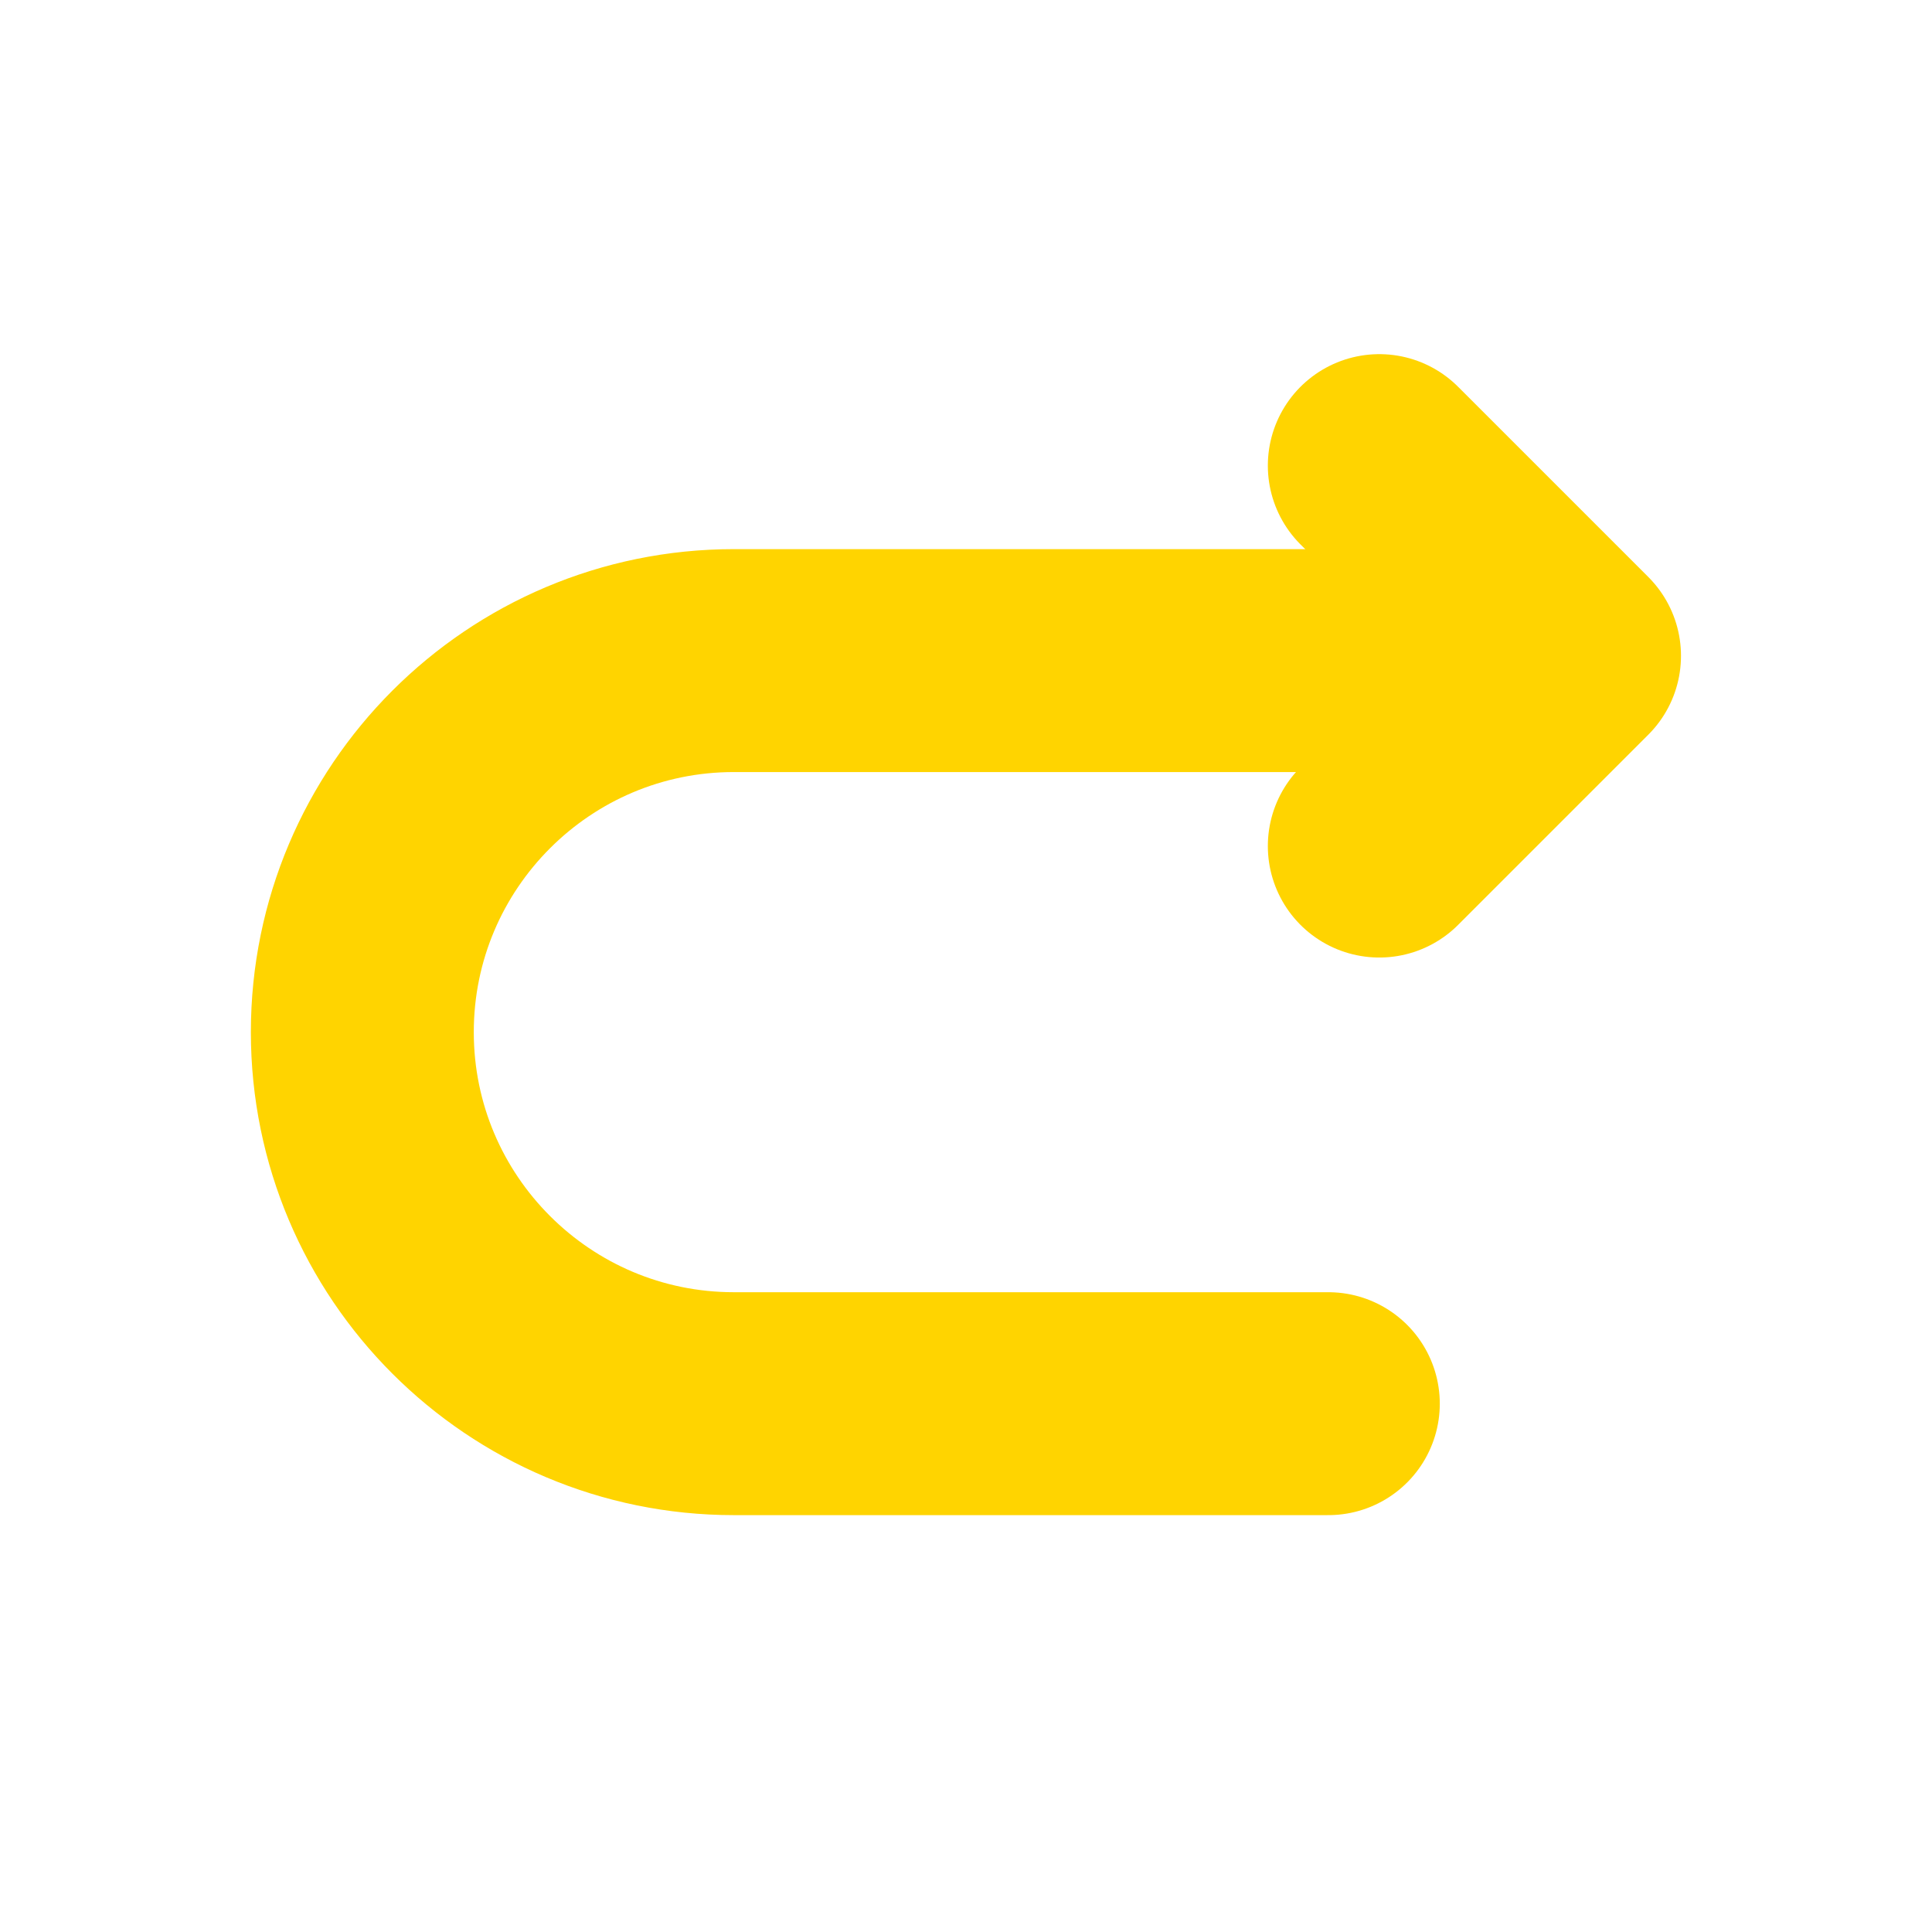
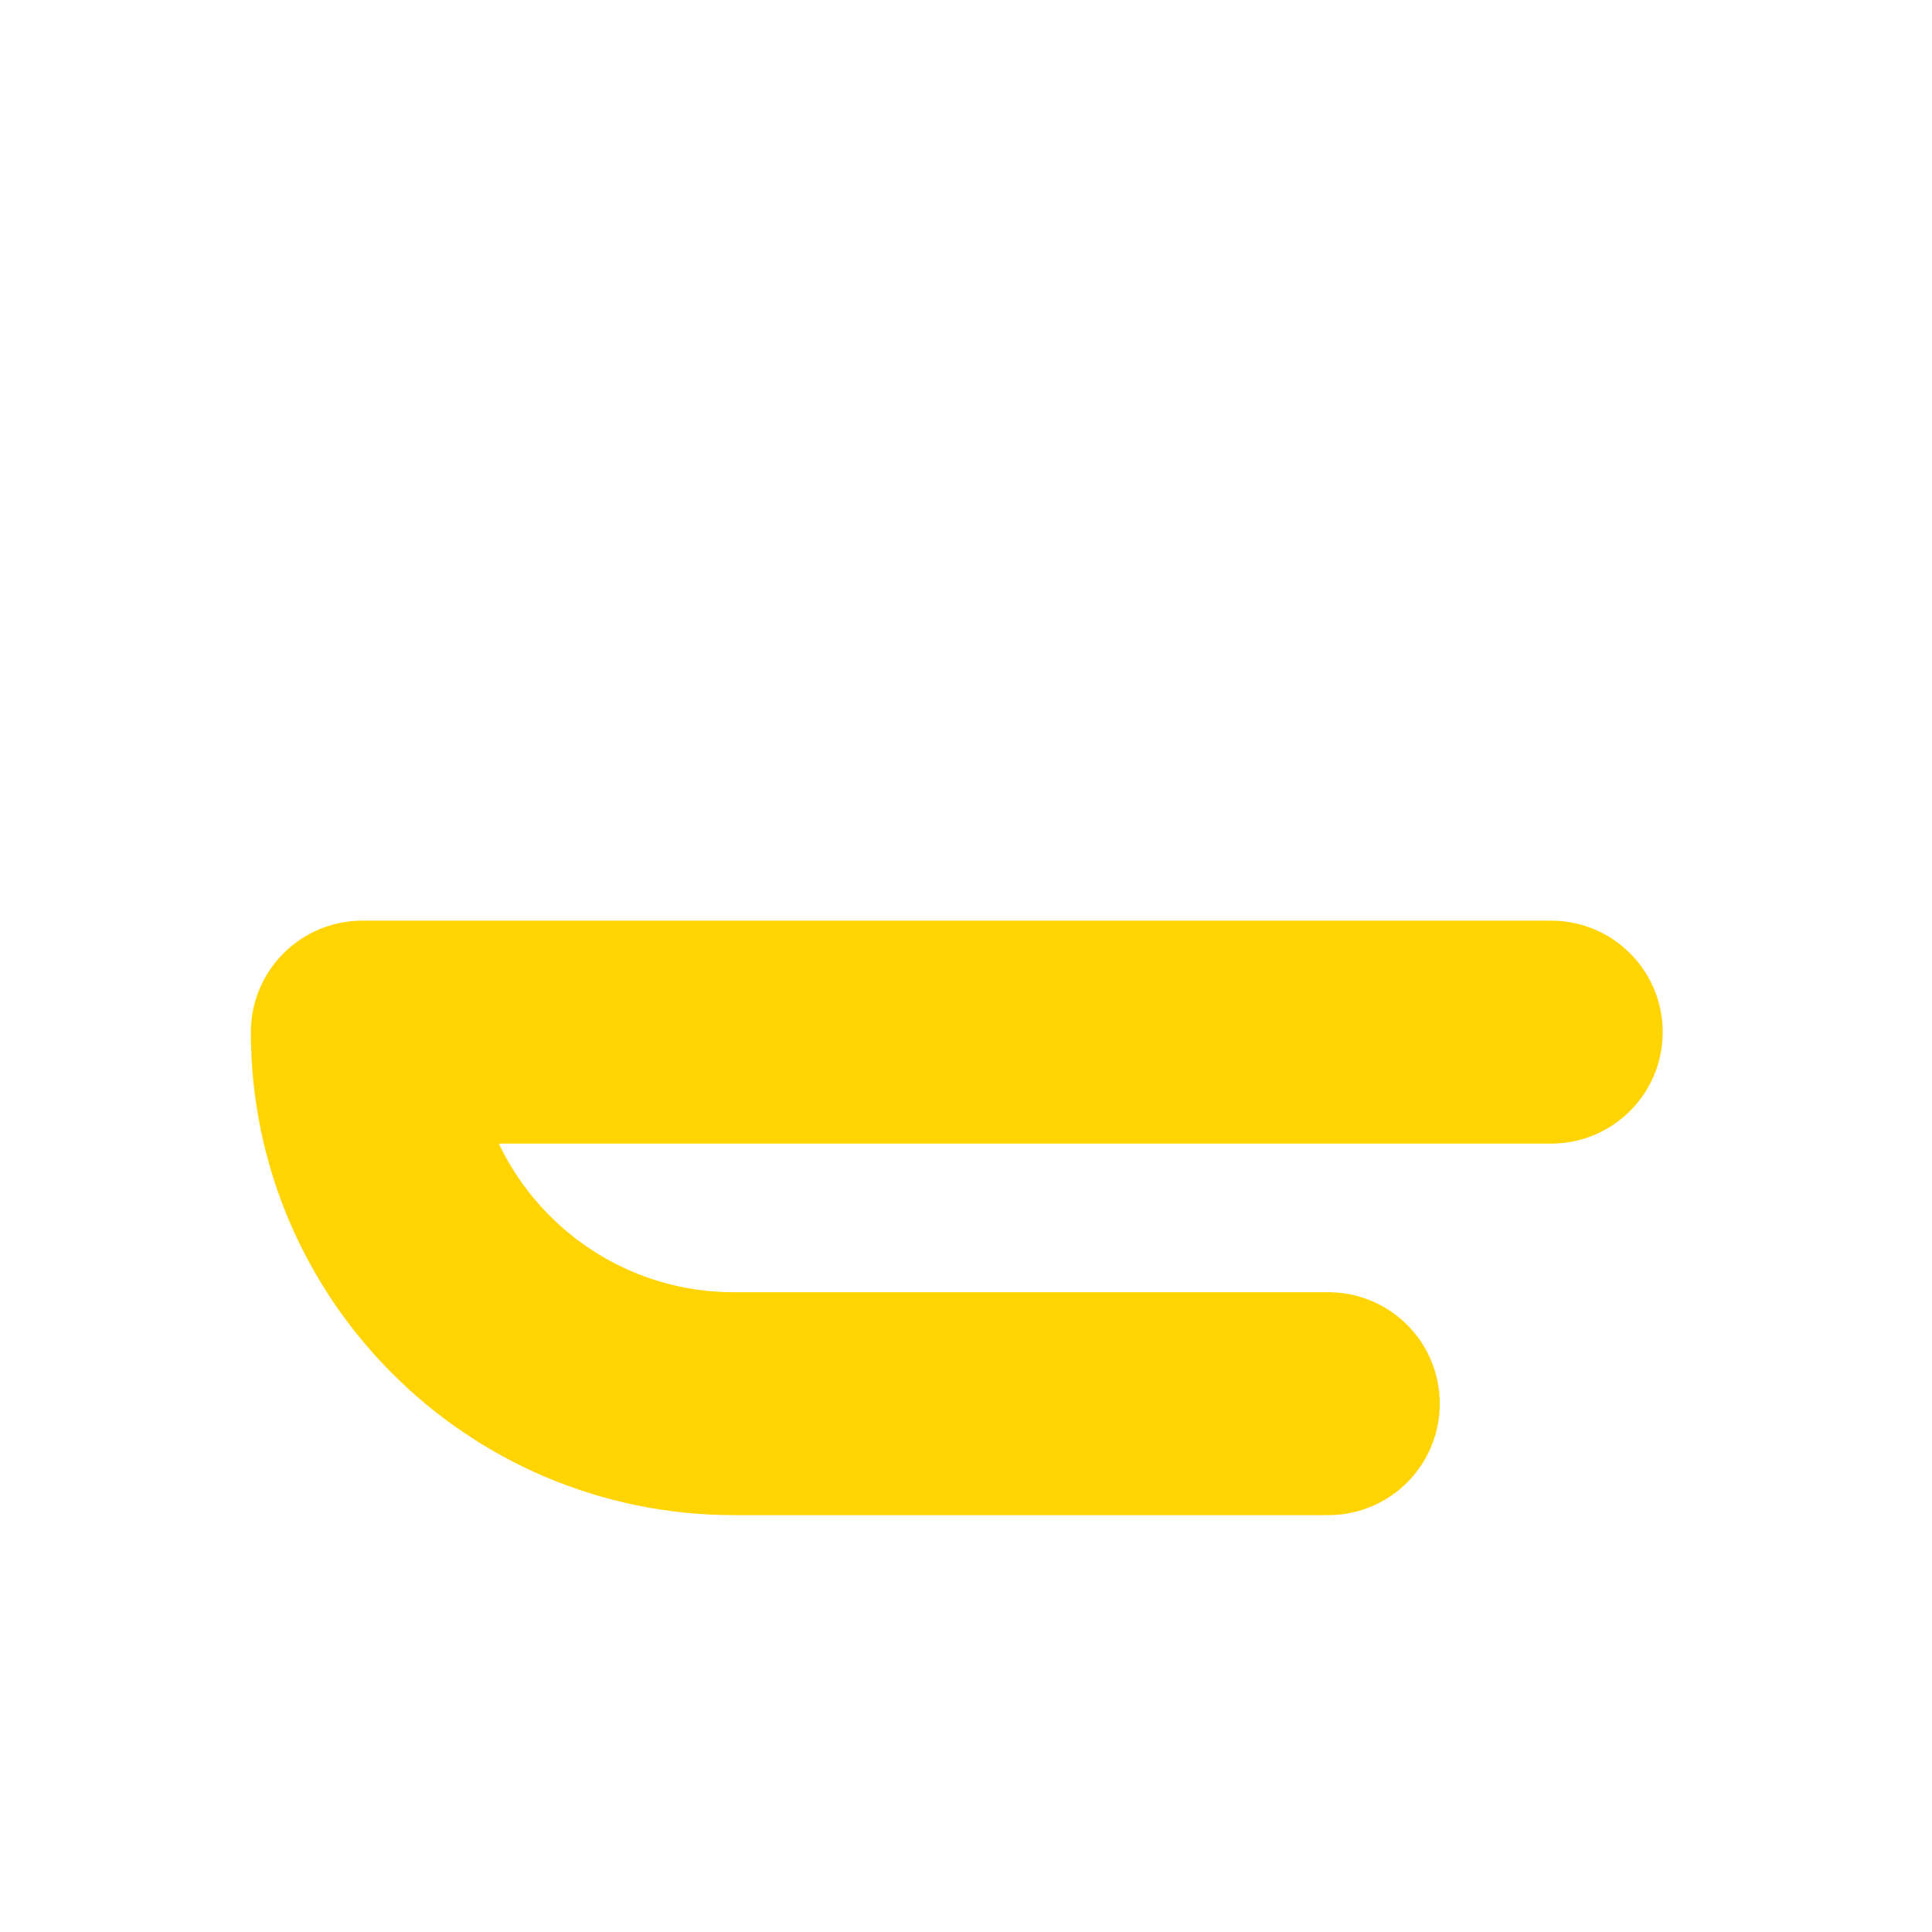
<svg xmlns="http://www.w3.org/2000/svg" width="13" height="13" viewBox="0 0 13 13" fill="none">
-   <path d="M8.938 9.445H4.938C3.558 9.445 2.438 8.325 2.438 6.945C2.438 5.565 3.558 4.445 4.938 4.445H10.438" stroke="#FFD400" stroke-width="1.5" stroke-miterlimit="10" stroke-linecap="round" stroke-linejoin="round" />
-   <path d="M9.281 5.693L10.561 4.413L9.281 3.133" stroke="#FFD400" stroke-width="1.5" stroke-linecap="round" stroke-linejoin="round" />
+   <path d="M8.938 9.445H4.938C3.558 9.445 2.438 8.325 2.438 6.945H10.438" stroke="#FFD400" stroke-width="1.5" stroke-miterlimit="10" stroke-linecap="round" stroke-linejoin="round" />
</svg>